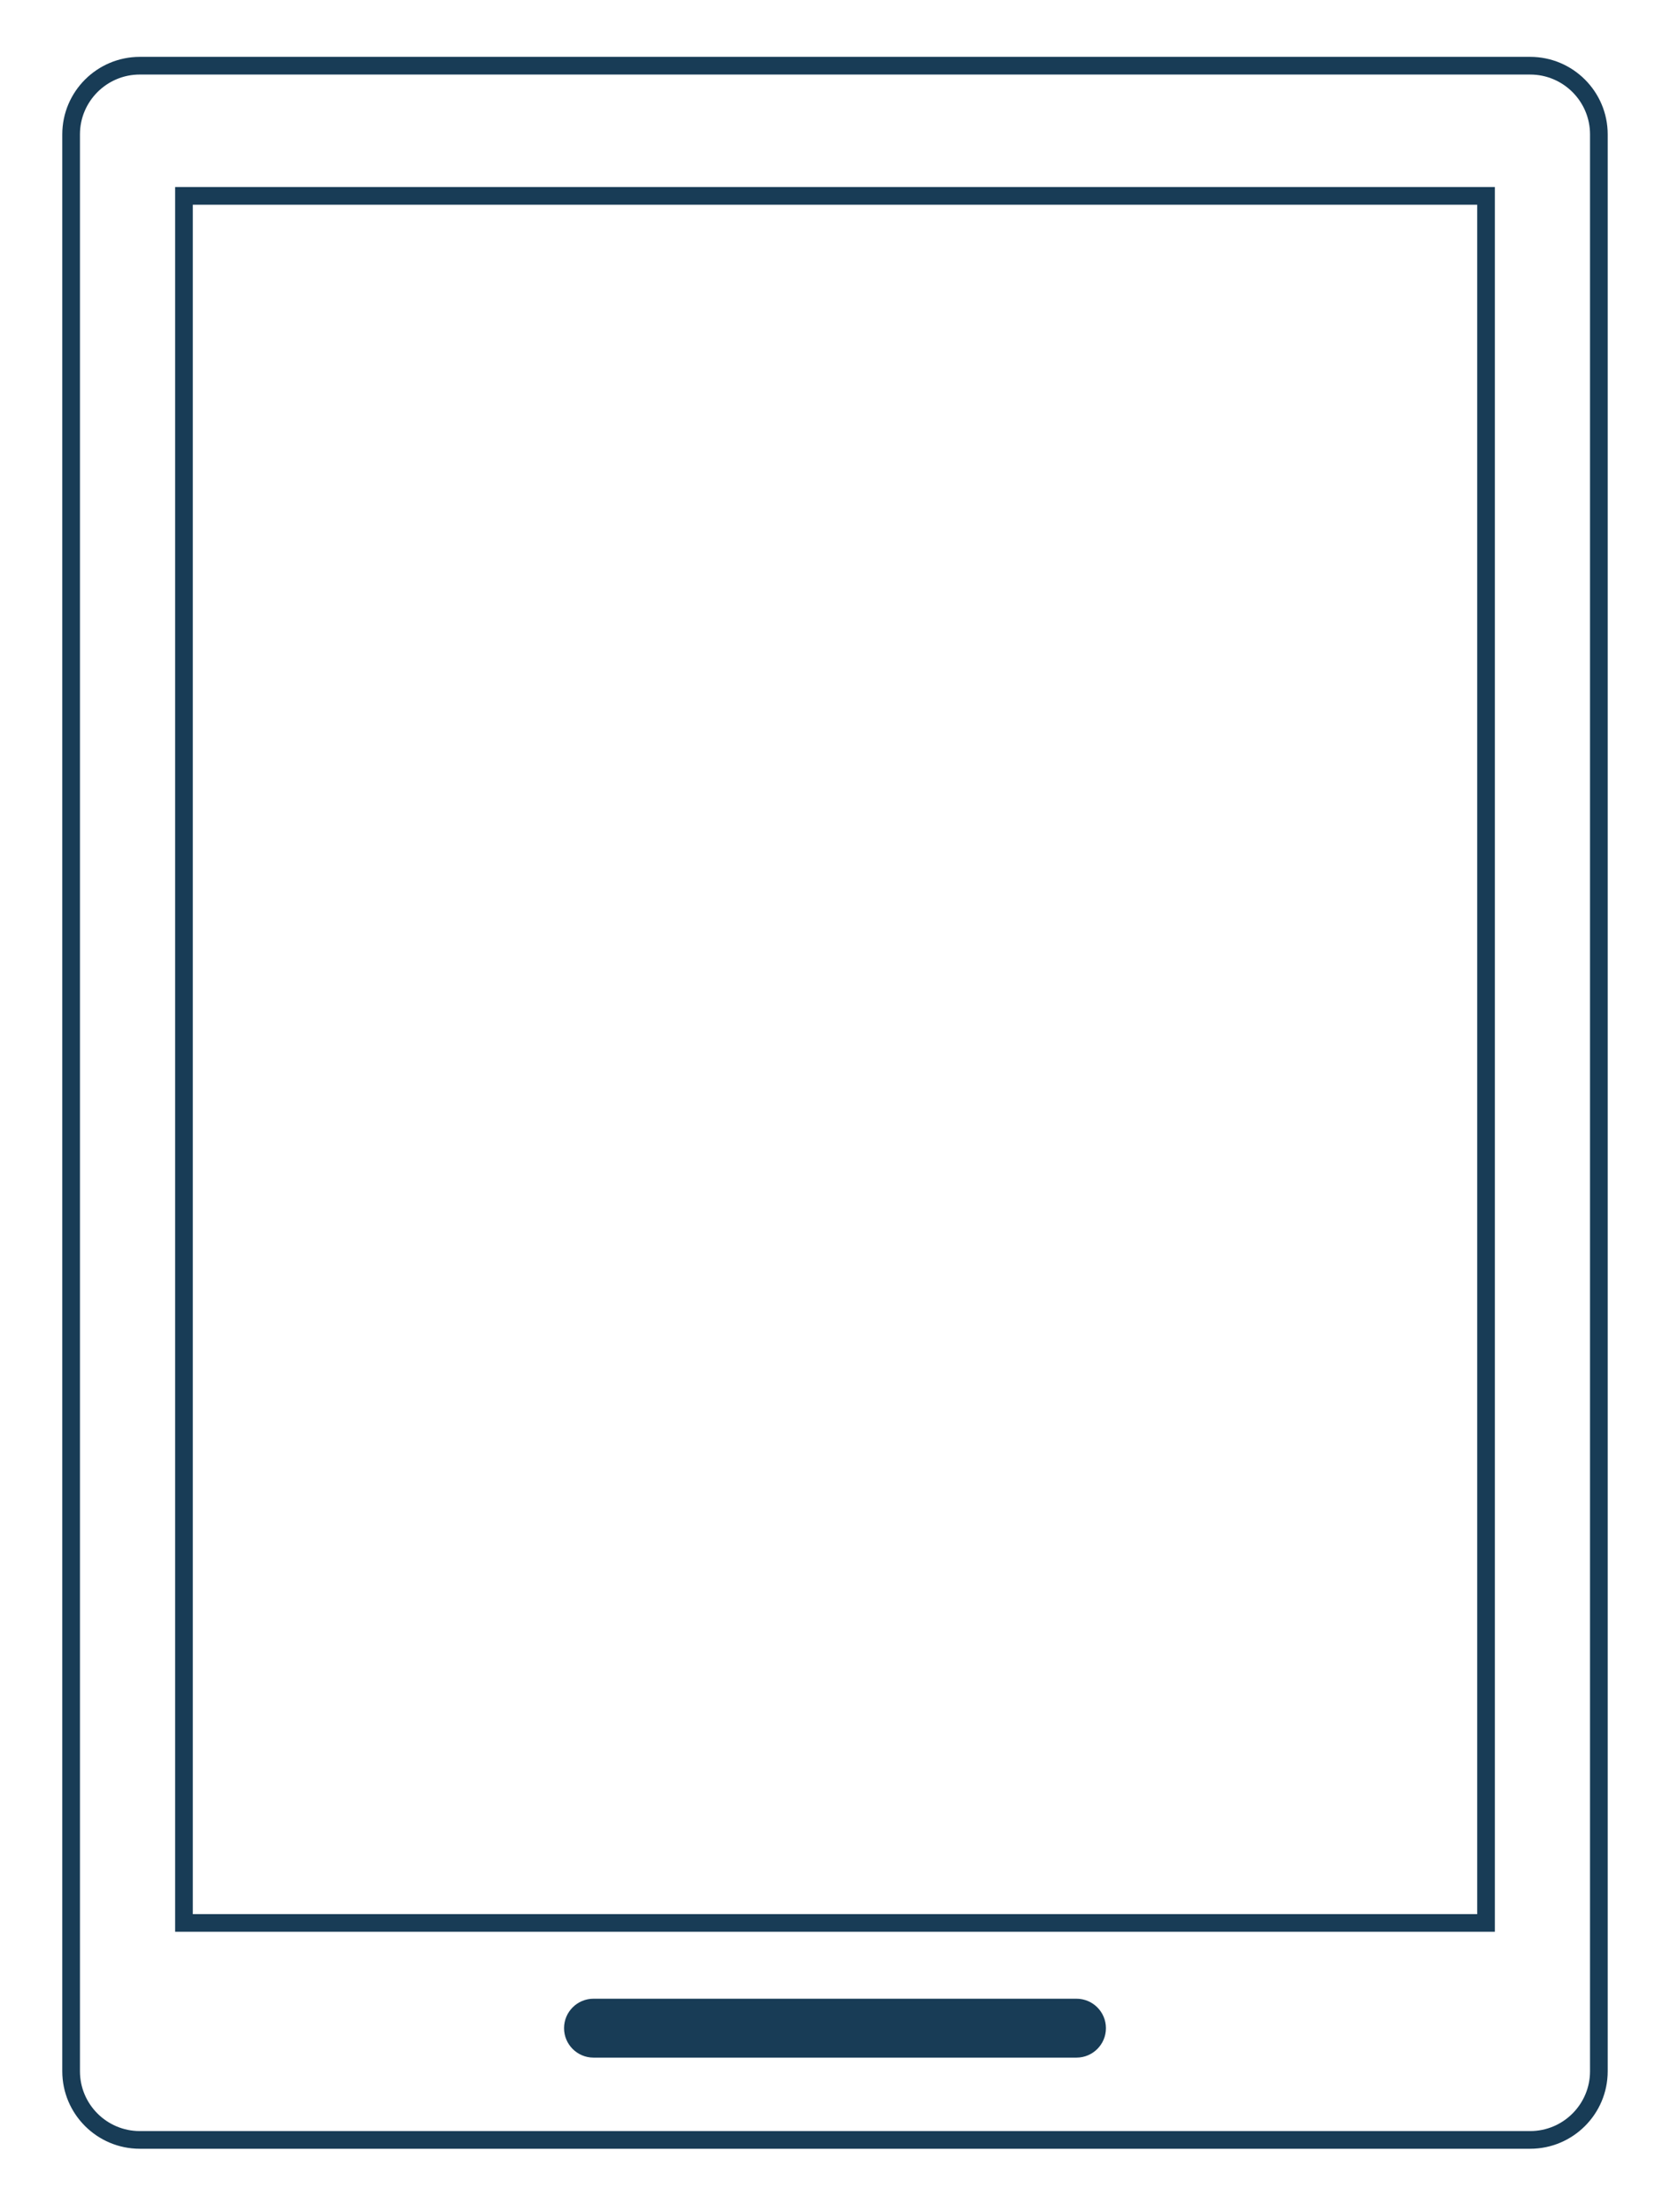
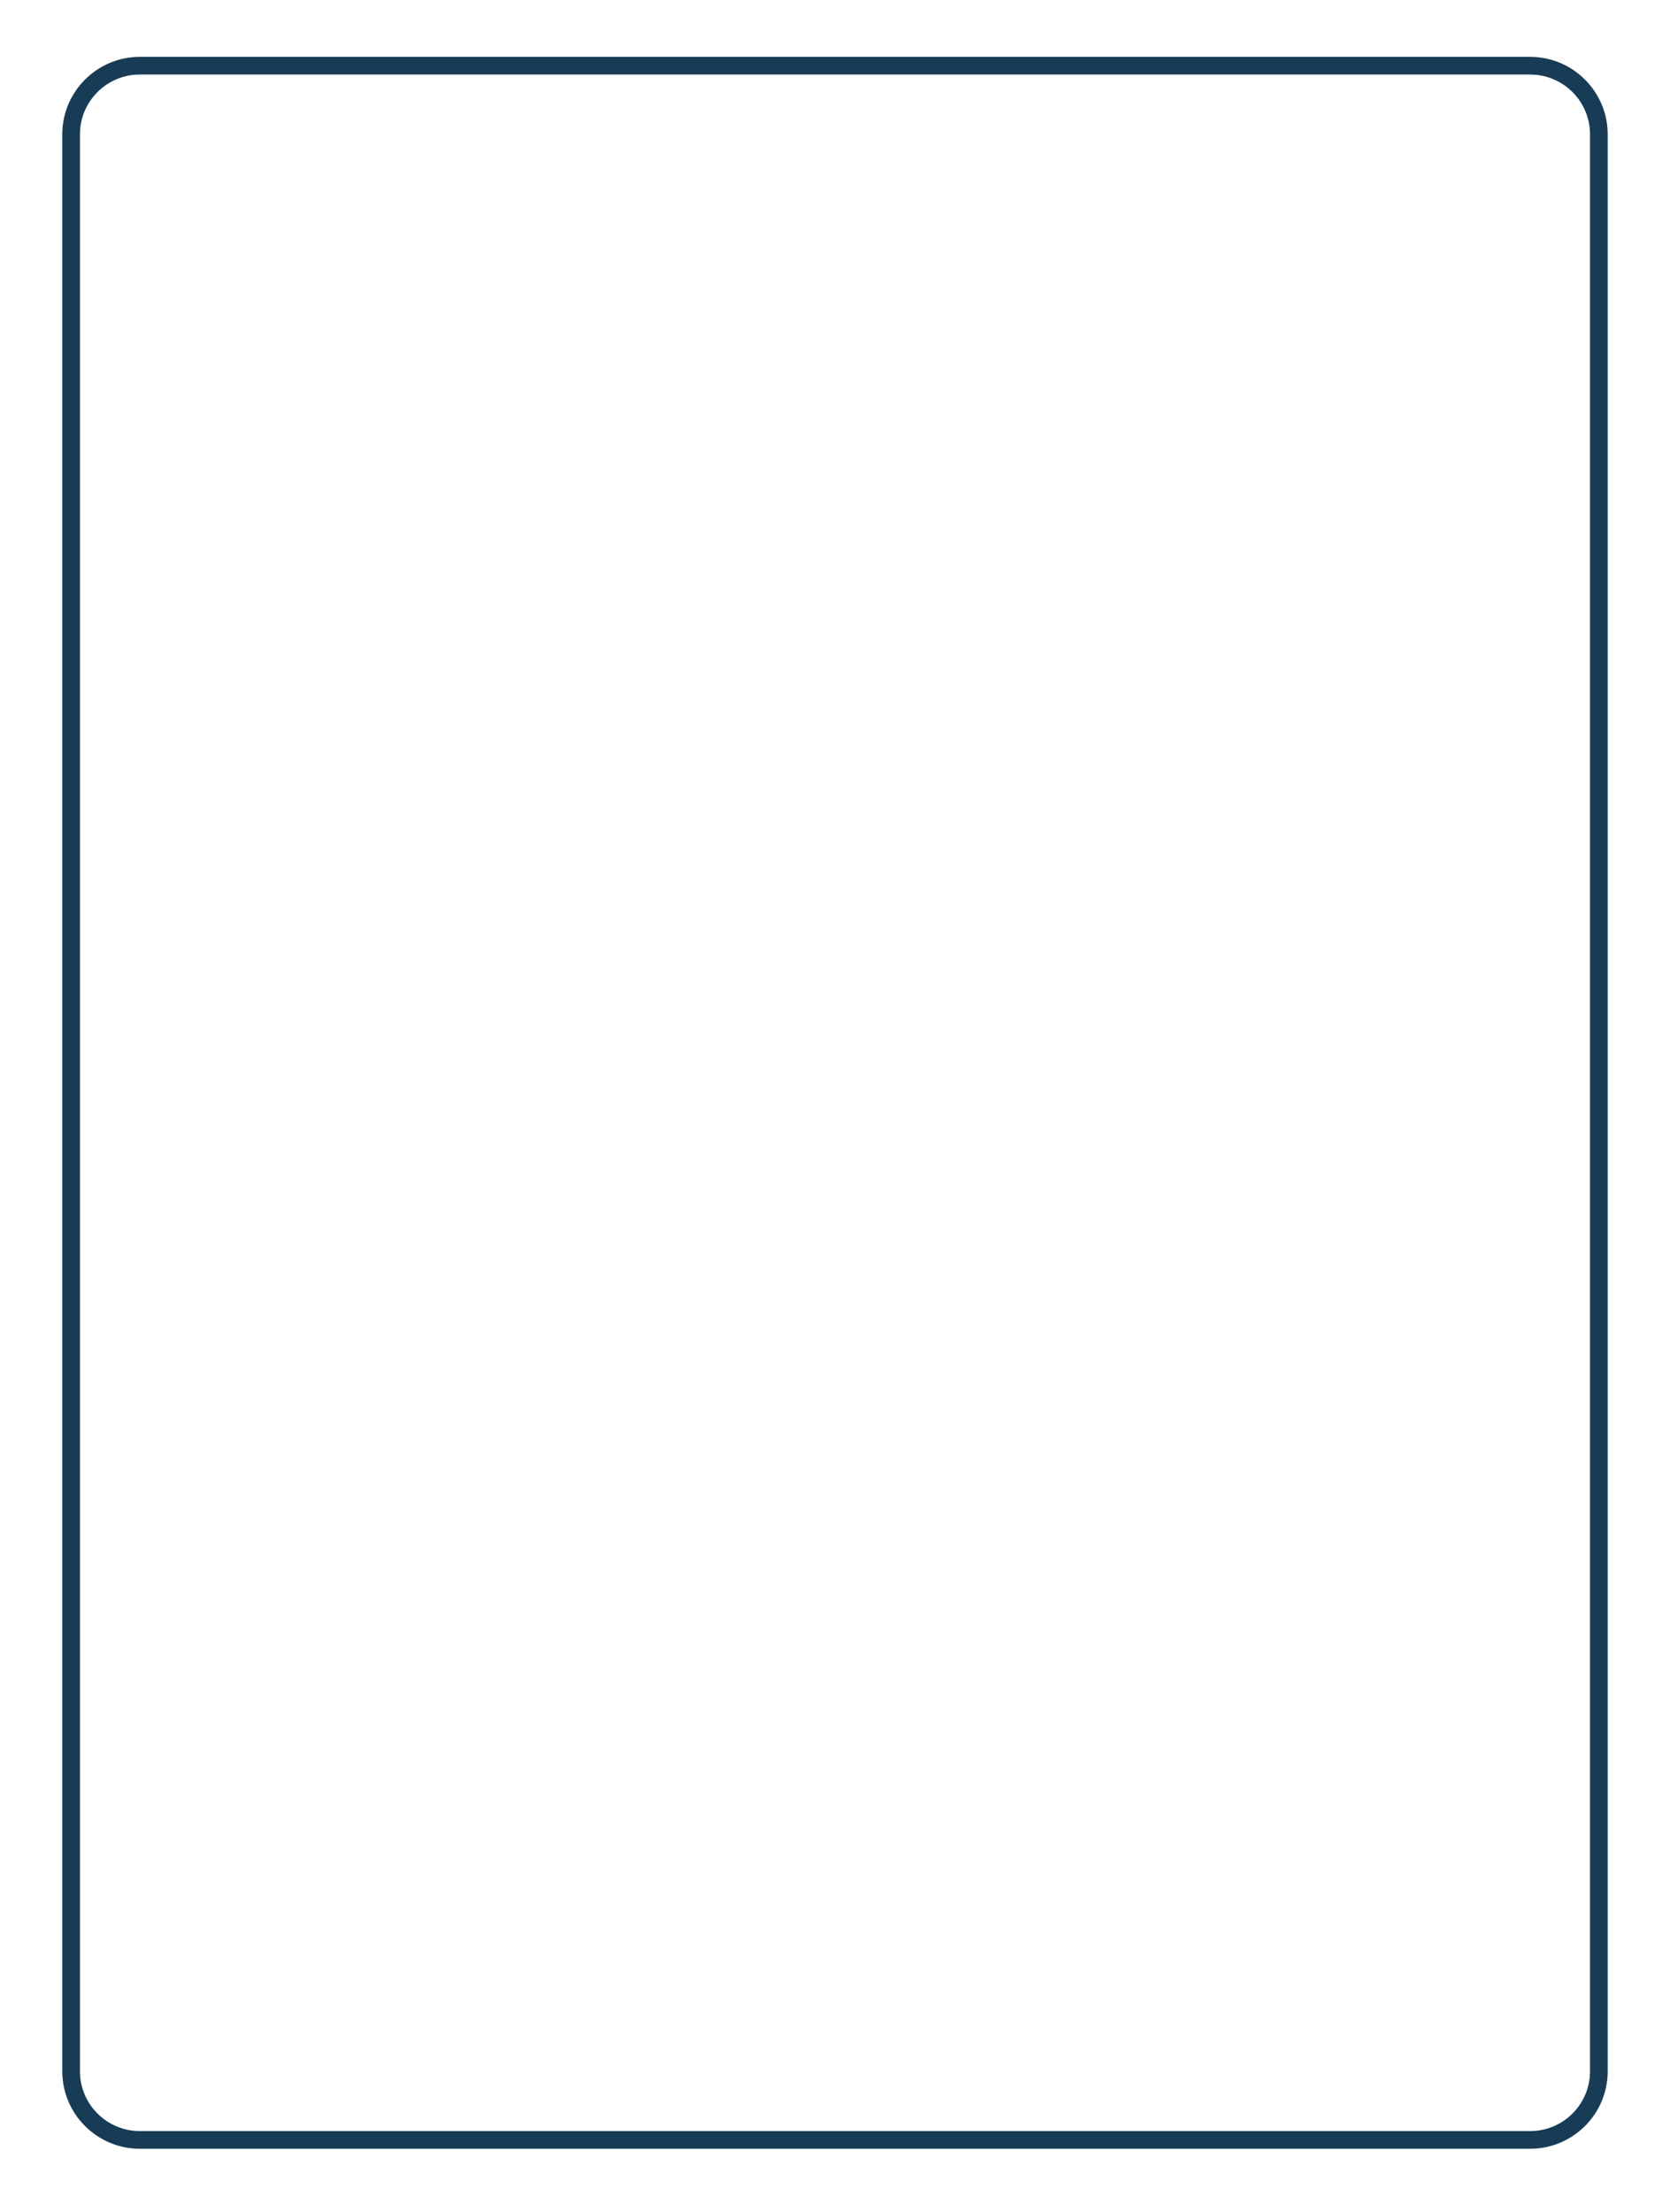
<svg xmlns="http://www.w3.org/2000/svg" version="1.1" id="Layer_1" x="0px" y="0px" width="113.39px" height="150.24px" viewBox="0 0 113.39 150.24" enable-background="new 0 0 113.39 150.24" xml:space="preserve">
  <path fill="#183C56" d="M103.898,145.924H9.491c-2.901,0-5.262-2.36-5.262-5.262V9.125c0-2.902,2.361-5.263,5.262-5.263h94.407  c2.901,0,5.262,2.361,5.262,5.263v131.537C109.16,143.563,106.8,145.924,103.898,145.924z M9.491,5.062  c-2.24,0-4.062,1.822-4.062,4.062v131.537c0,2.24,1.822,4.062,4.062,4.062h94.407c2.24,0,4.062-1.822,4.062-4.062V9.125  c0-2.24-1.822-4.062-4.062-4.062H9.491z" />
-   <path fill="#183C56" d="M101.498,131.189H11.891V12.703h89.607V131.189z M13.091,129.99h87.208V13.903H13.091V129.99z" />
-   <path fill="#183C56" d="M73.092,139.735H40.298c-1.104,0-2-0.896-2-2s0.896-2,2-2h32.793c1.104,0,2,0.896,2,2  S74.196,139.735,73.092,139.735z" />
</svg>